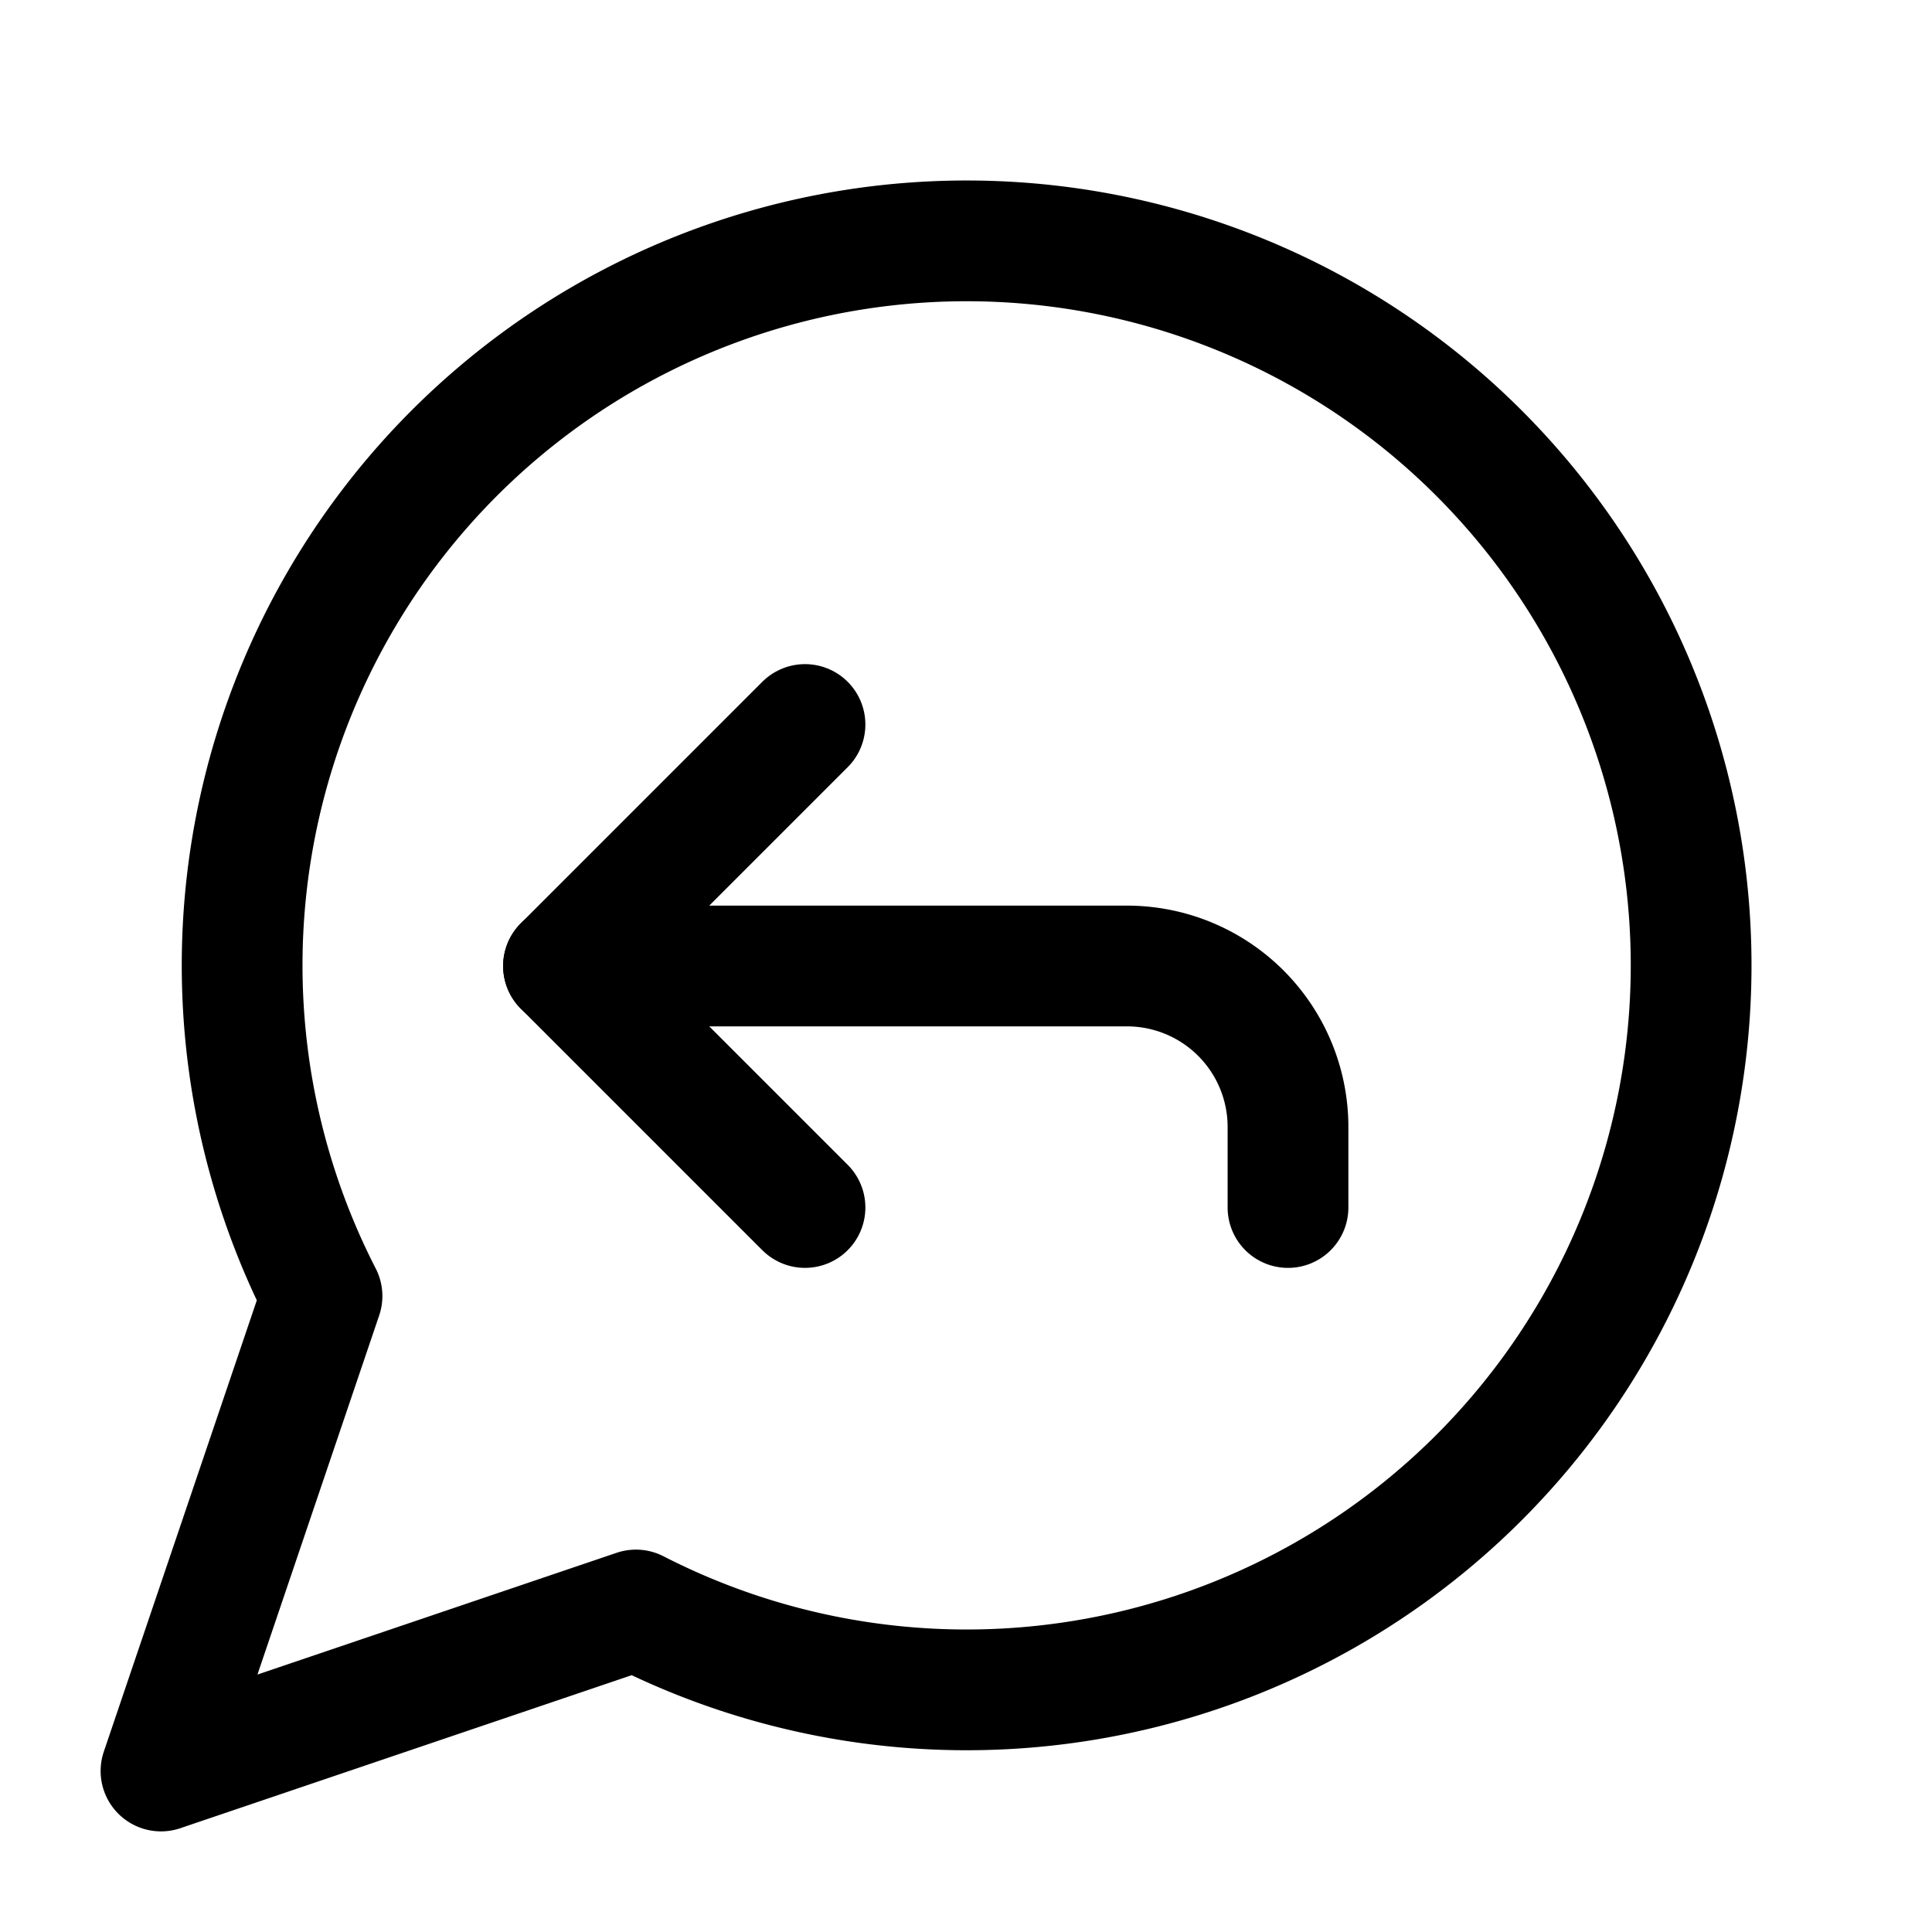
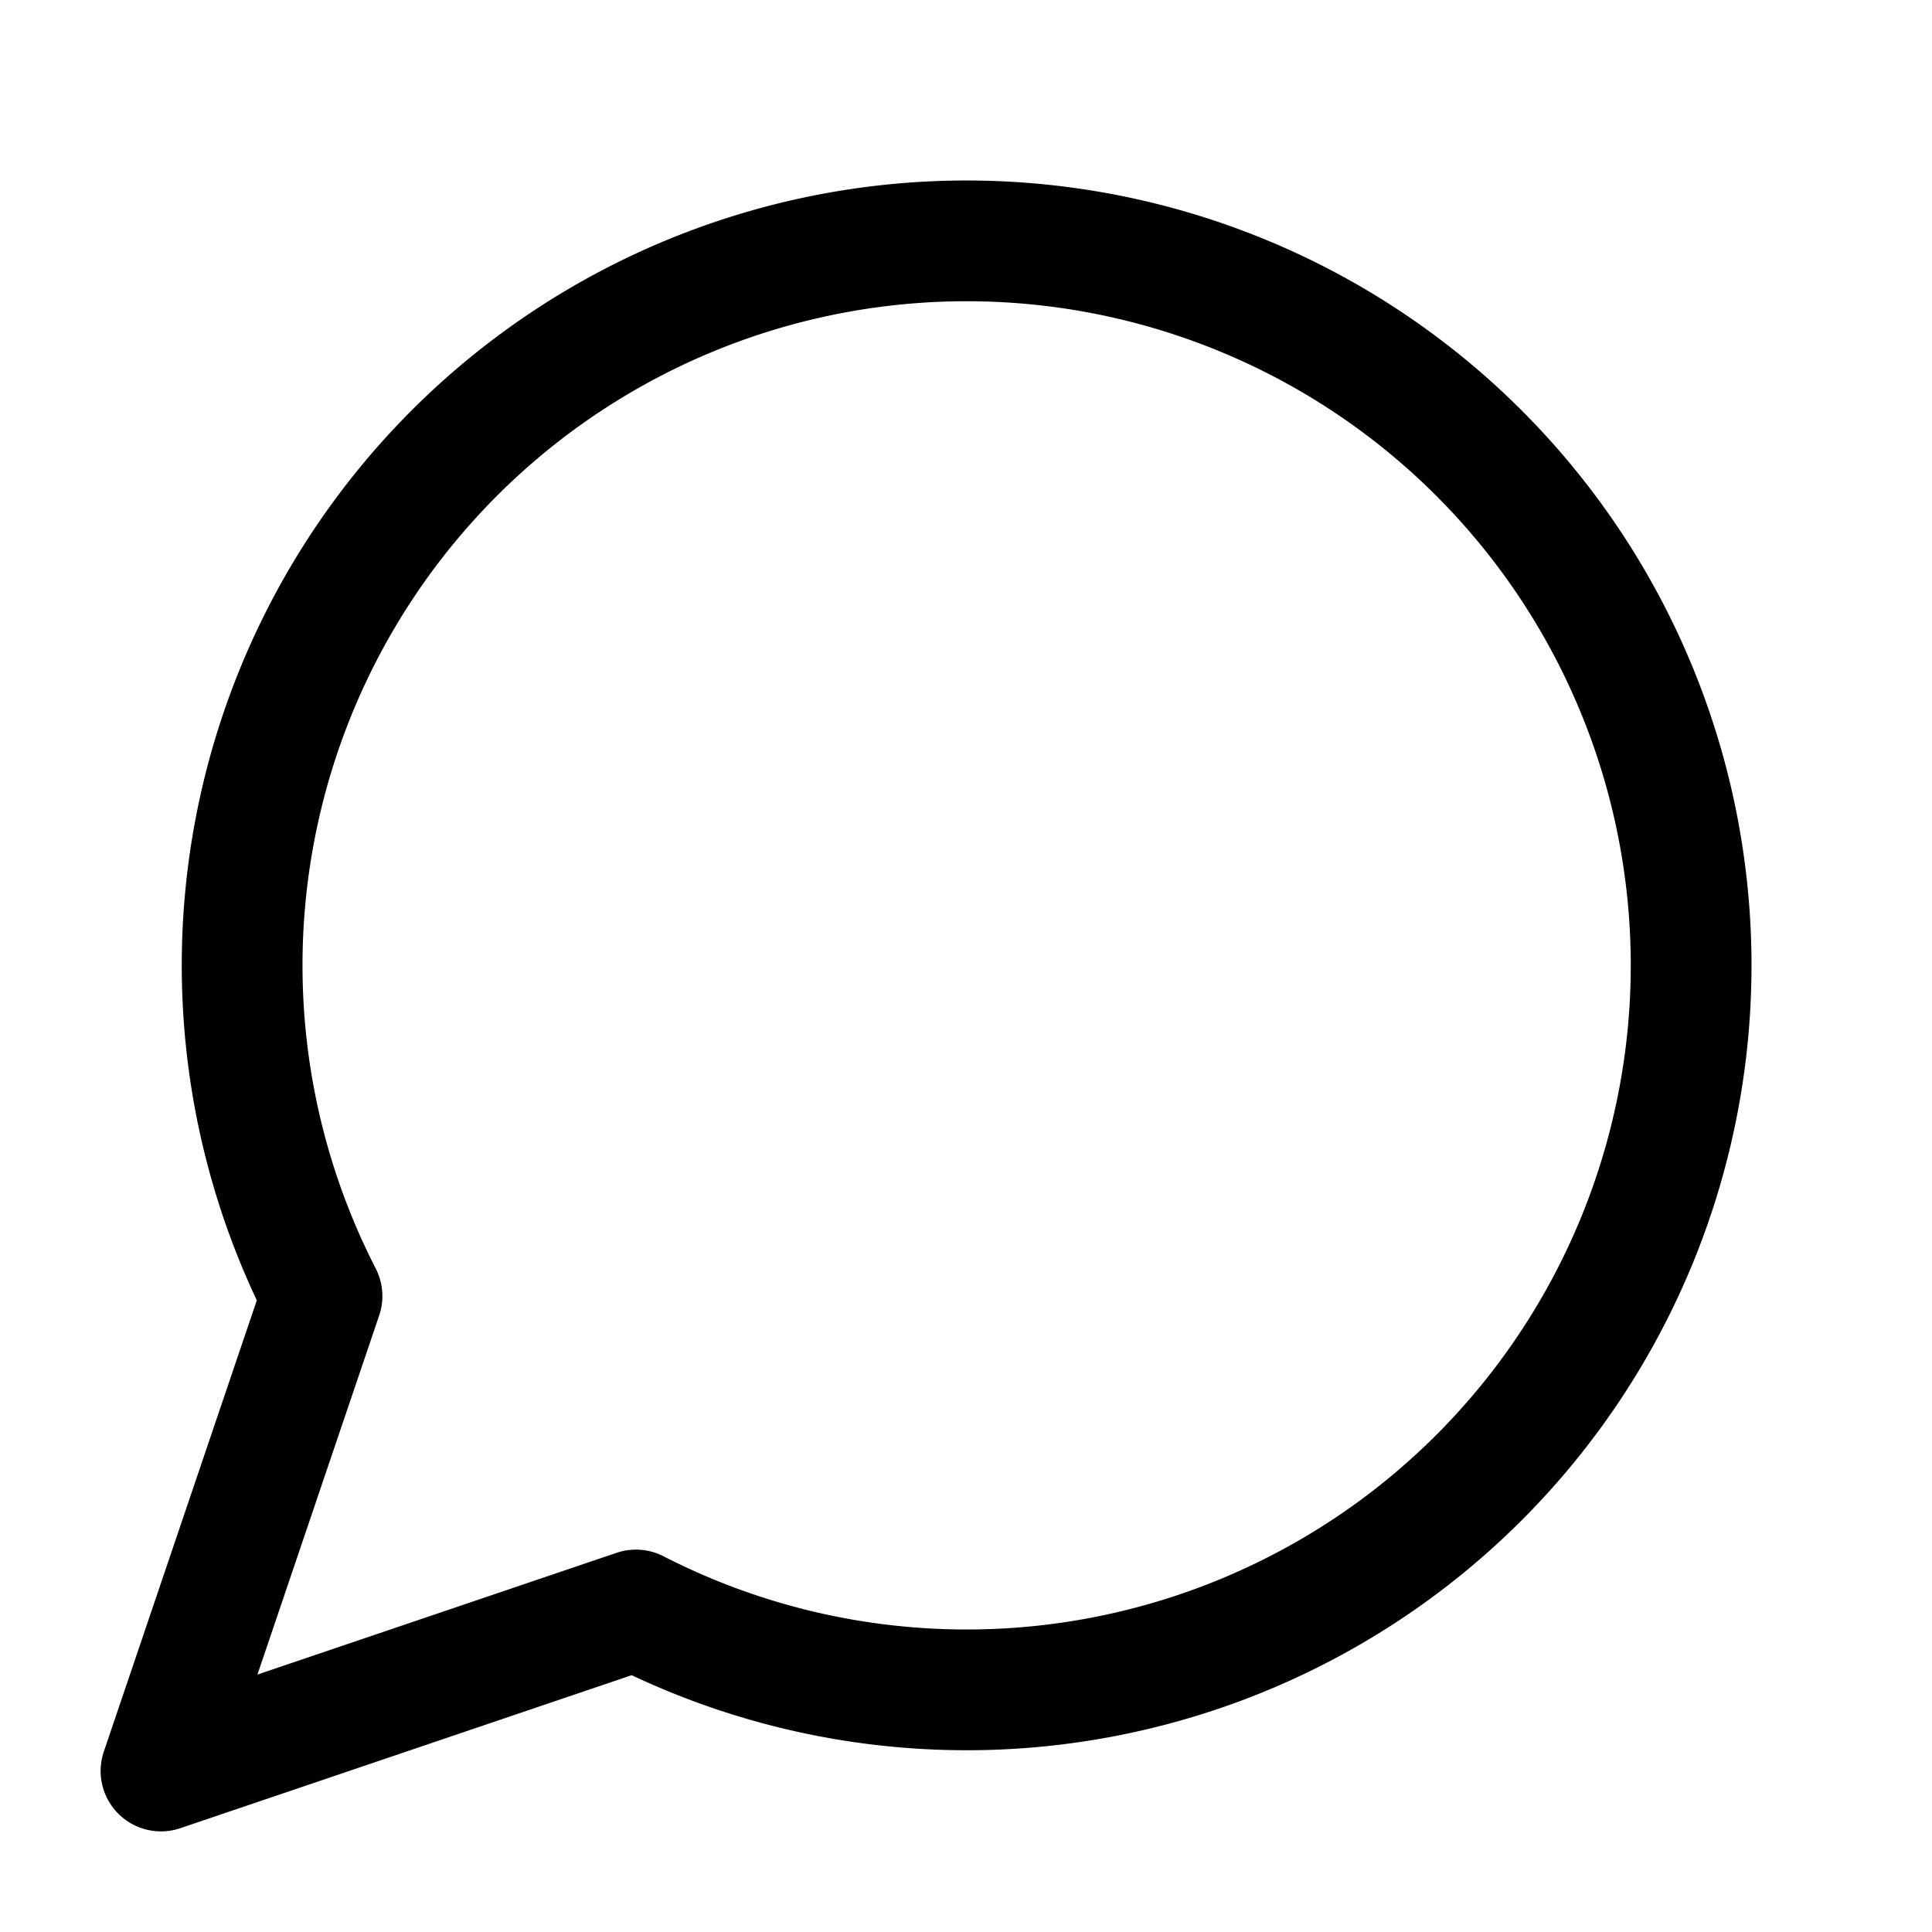
<svg xmlns="http://www.w3.org/2000/svg" width="24" height="24" fill="none" stroke="currentColor" stroke-linecap="round" stroke-linejoin="round" stroke-width="1.5" viewBox="0 0 24 24">
  <path d="M7.9 20A9 9 0 1 0 4 16.1L2 22Z" />
-   <path d="m10 15-3-3 3-3" />
-   <path d="M7 12h7a2 2 0 0 1 2 2v1" />
</svg>